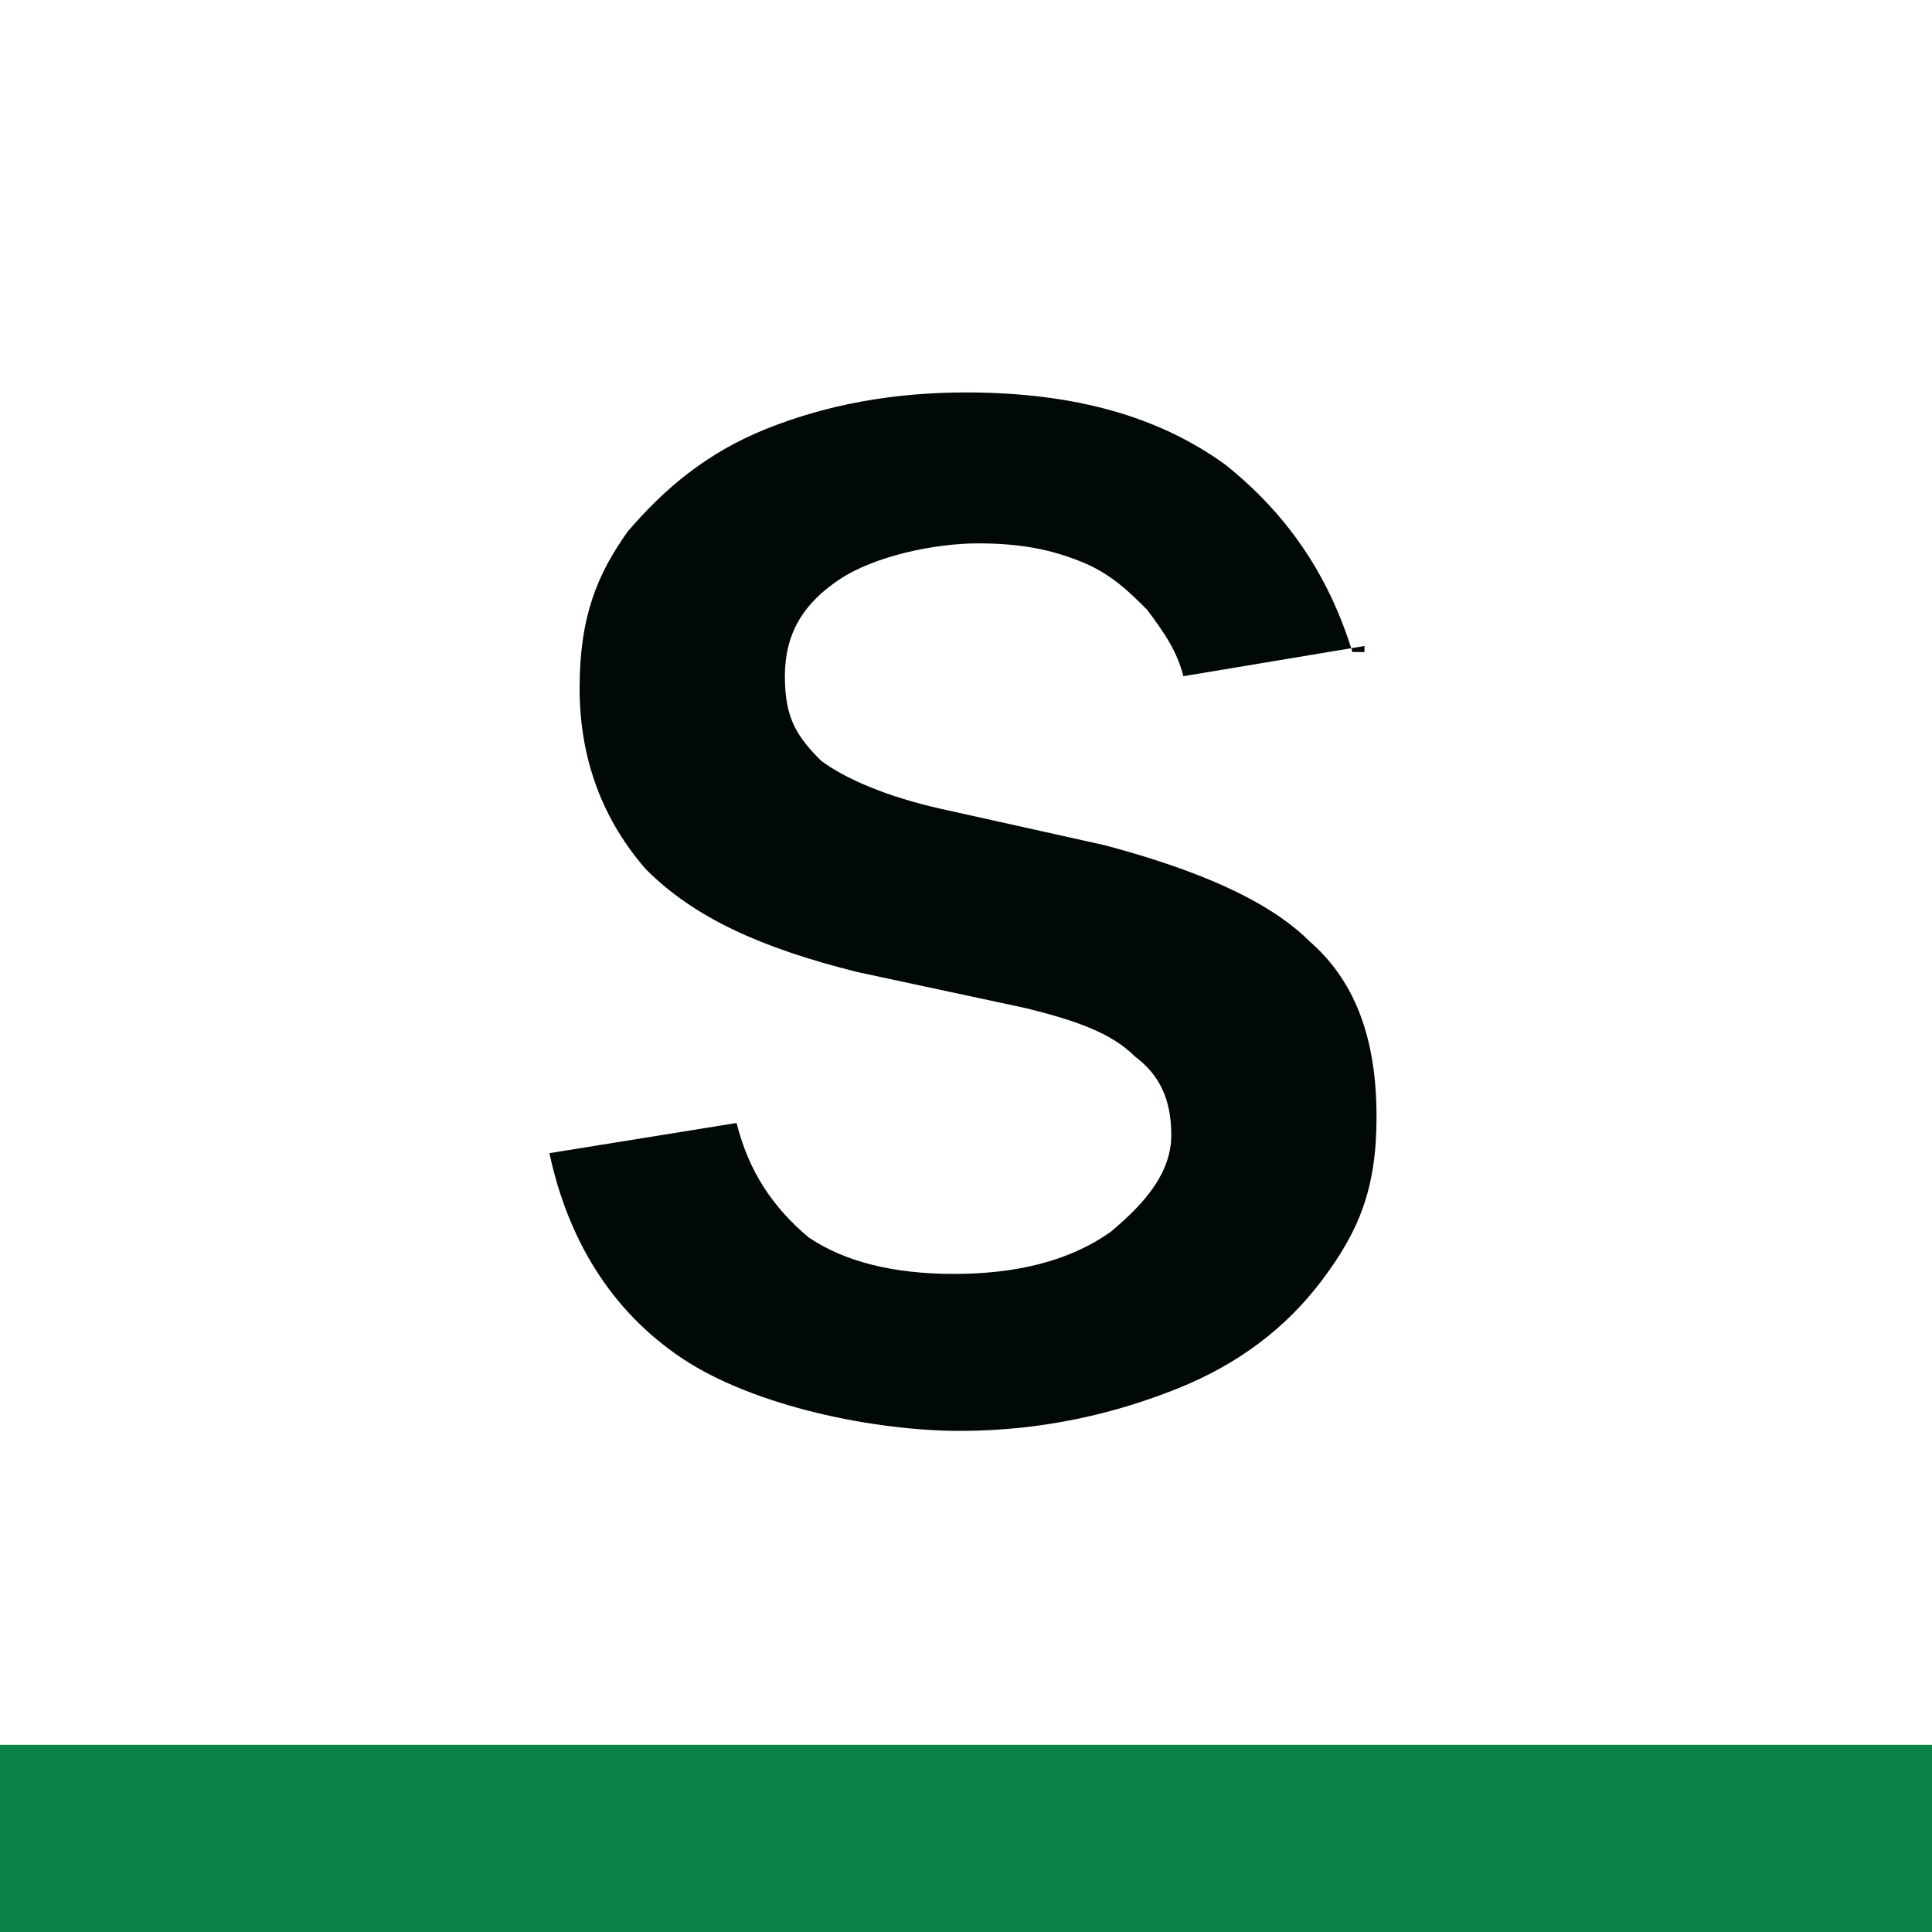
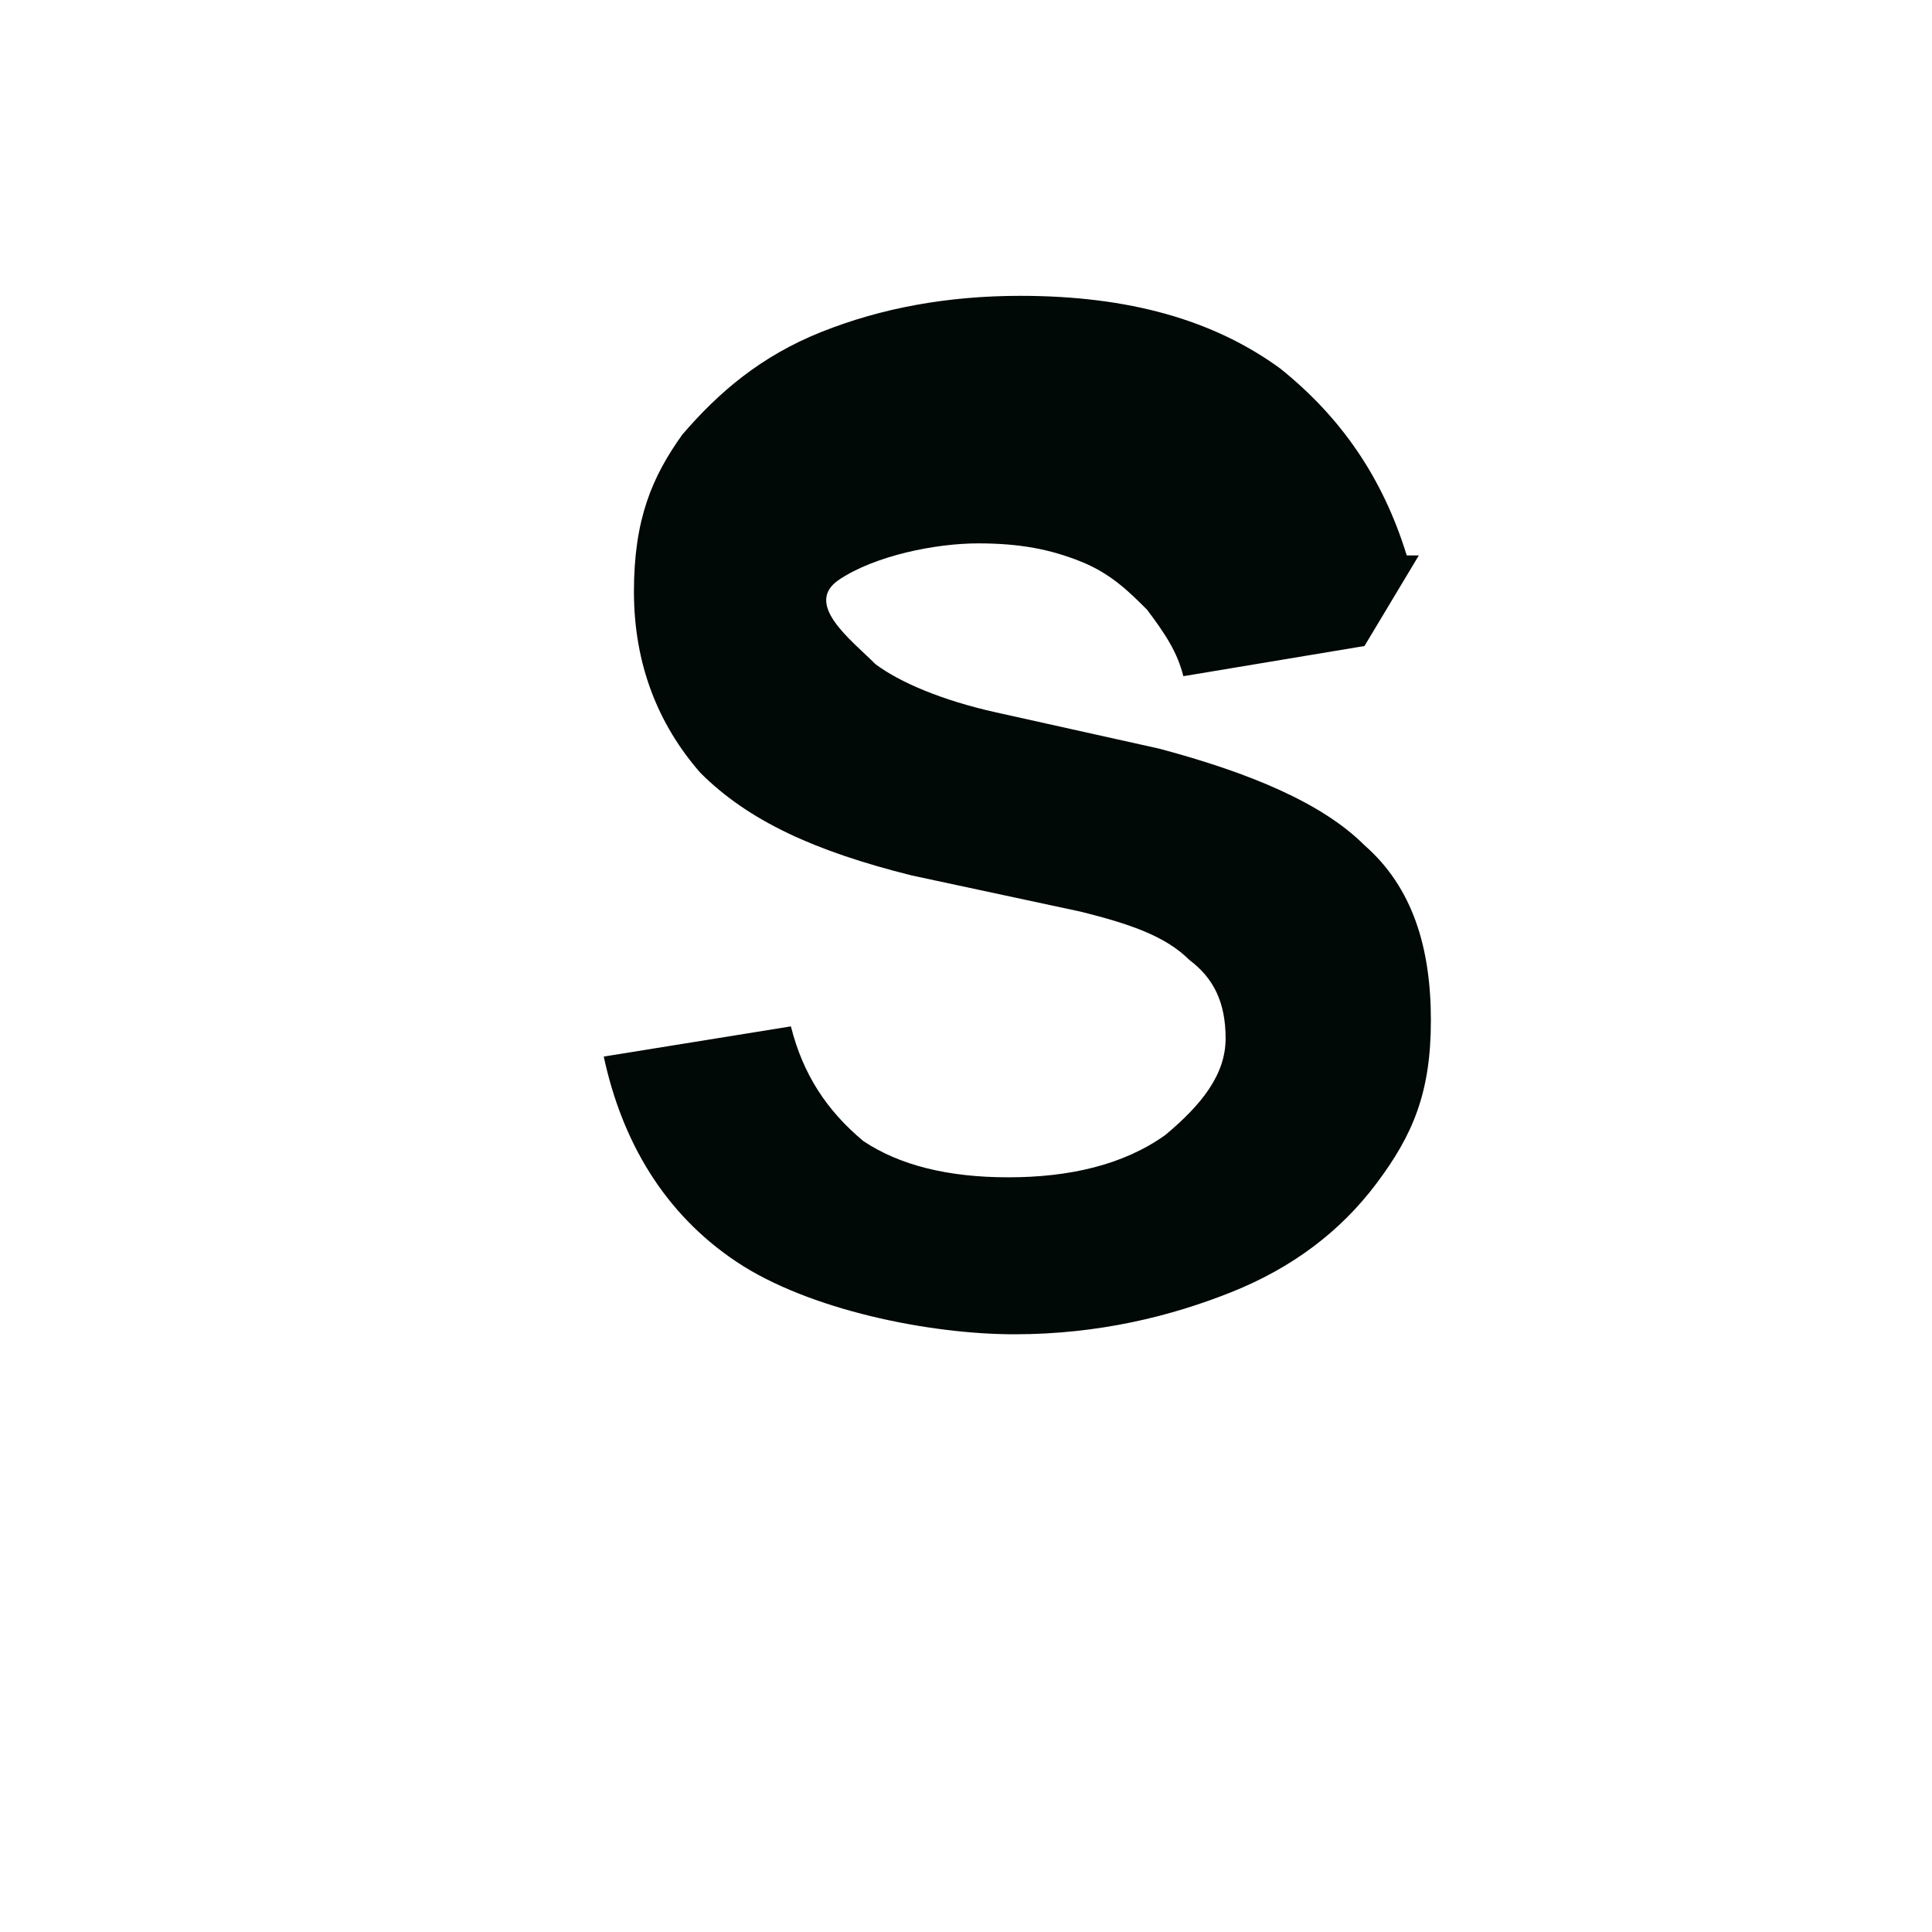
<svg xmlns="http://www.w3.org/2000/svg" version="1.1" width="32" height="32">
  <svg id="SvgjsSvg1008" version="1.1" viewBox="0 0 32 32">
    <defs>
      <style>
      .st0 {
        fill: #0c8346;
      }

      .st1 {
        fill: #000905;
      }
    </style>
    </defs>
-     <path class="st1" d="M22.6,10.7l-3,.5c-.1-.4-.3-.7-.6-1.1-.3-.3-.6-.6-1.1-.8s-1-.3-1.7-.3-1.7.2-2.3.6c-.6.4-.9.9-.9,1.6s.2,1,.6,1.4c.4.3,1.1.6,2,.8l2.7.6c1.5.4,2.7.9,3.4,1.6.8.7,1.1,1.7,1.1,2.9s-.3,1.9-.9,2.7c-.6.8-1.4,1.4-2.4,1.8s-2.2.7-3.6.7-3.4-.4-4.6-1.2c-1.2-.8-1.9-2-2.2-3.4l3.1-.5c.2.8.6,1.4,1.2,1.9.6.4,1.4.6,2.4.6s1.9-.2,2.6-.7c.6-.5,1-1,1-1.6s-.2-1-.6-1.3c-.4-.4-1-.6-1.8-.8l-2.8-.6c-1.6-.4-2.7-.9-3.5-1.7-.7-.8-1.1-1.8-1.1-3s.3-1.9.8-2.6c.6-.7,1.3-1.3,2.3-1.7,1-.4,2.1-.6,3.3-.6,1.8,0,3.2.4,4.3,1.2,1,.8,1.7,1.8,2.1,3.1h.2Z" />
-     <path class="st0" d="M0,28.9h32v3.1H0v-3.1Z" />
+     <path class="st1" d="M22.6,10.7l-3,.5c-.1-.4-.3-.7-.6-1.1-.3-.3-.6-.6-1.1-.8s-1-.3-1.7-.3-1.7.2-2.3.6s.2,1,.6,1.4c.4.3,1.1.6,2,.8l2.7.6c1.5.4,2.7.9,3.4,1.6.8.7,1.1,1.7,1.1,2.9s-.3,1.9-.9,2.7c-.6.8-1.4,1.4-2.4,1.8s-2.2.7-3.6.7-3.4-.4-4.6-1.2c-1.2-.8-1.9-2-2.2-3.4l3.1-.5c.2.8.6,1.4,1.2,1.9.6.4,1.4.6,2.4.6s1.9-.2,2.6-.7c.6-.5,1-1,1-1.6s-.2-1-.6-1.3c-.4-.4-1-.6-1.8-.8l-2.8-.6c-1.6-.4-2.7-.9-3.5-1.7-.7-.8-1.1-1.8-1.1-3s.3-1.9.8-2.6c.6-.7,1.3-1.3,2.3-1.7,1-.4,2.1-.6,3.3-.6,1.8,0,3.2.4,4.3,1.2,1,.8,1.7,1.8,2.1,3.1h.2Z" />
  </svg>
  <style>@media (prefers-color-scheme: light) { :root { filter: none; } }
@media (prefers-color-scheme: dark) { :root { filter: none; } }
</style>
</svg>